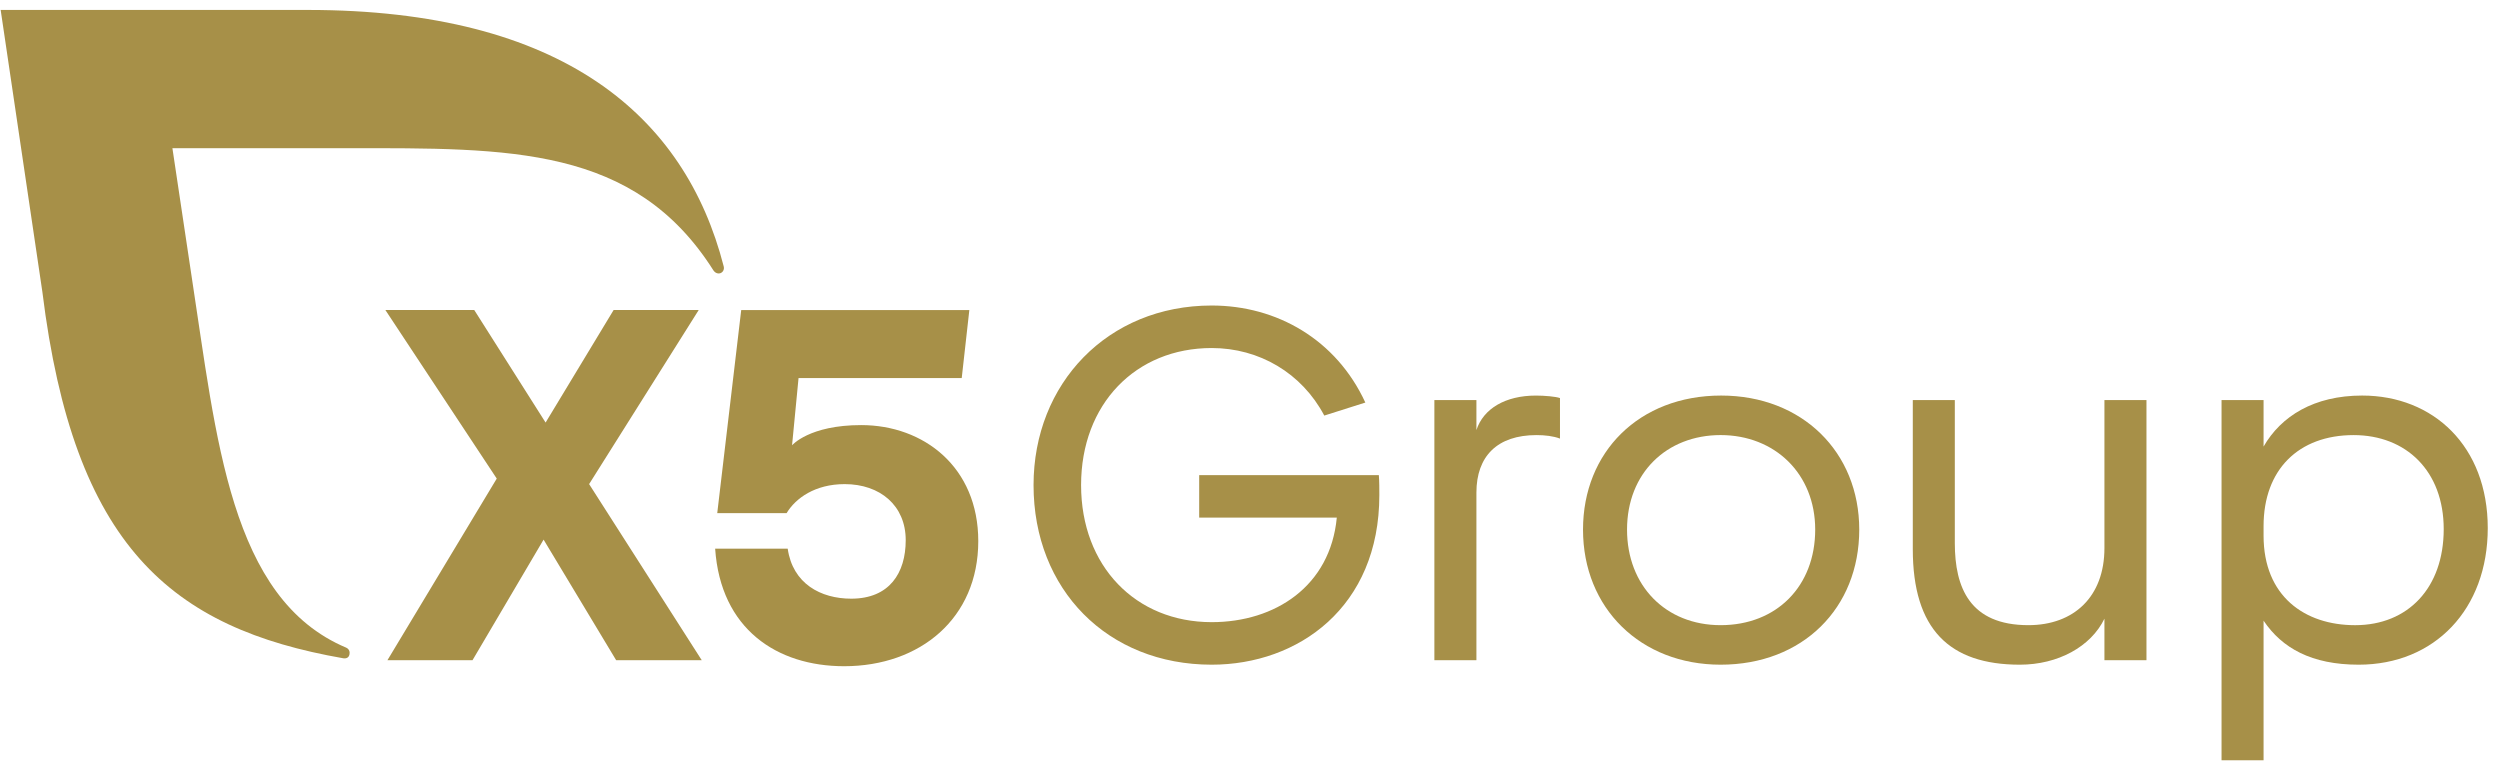
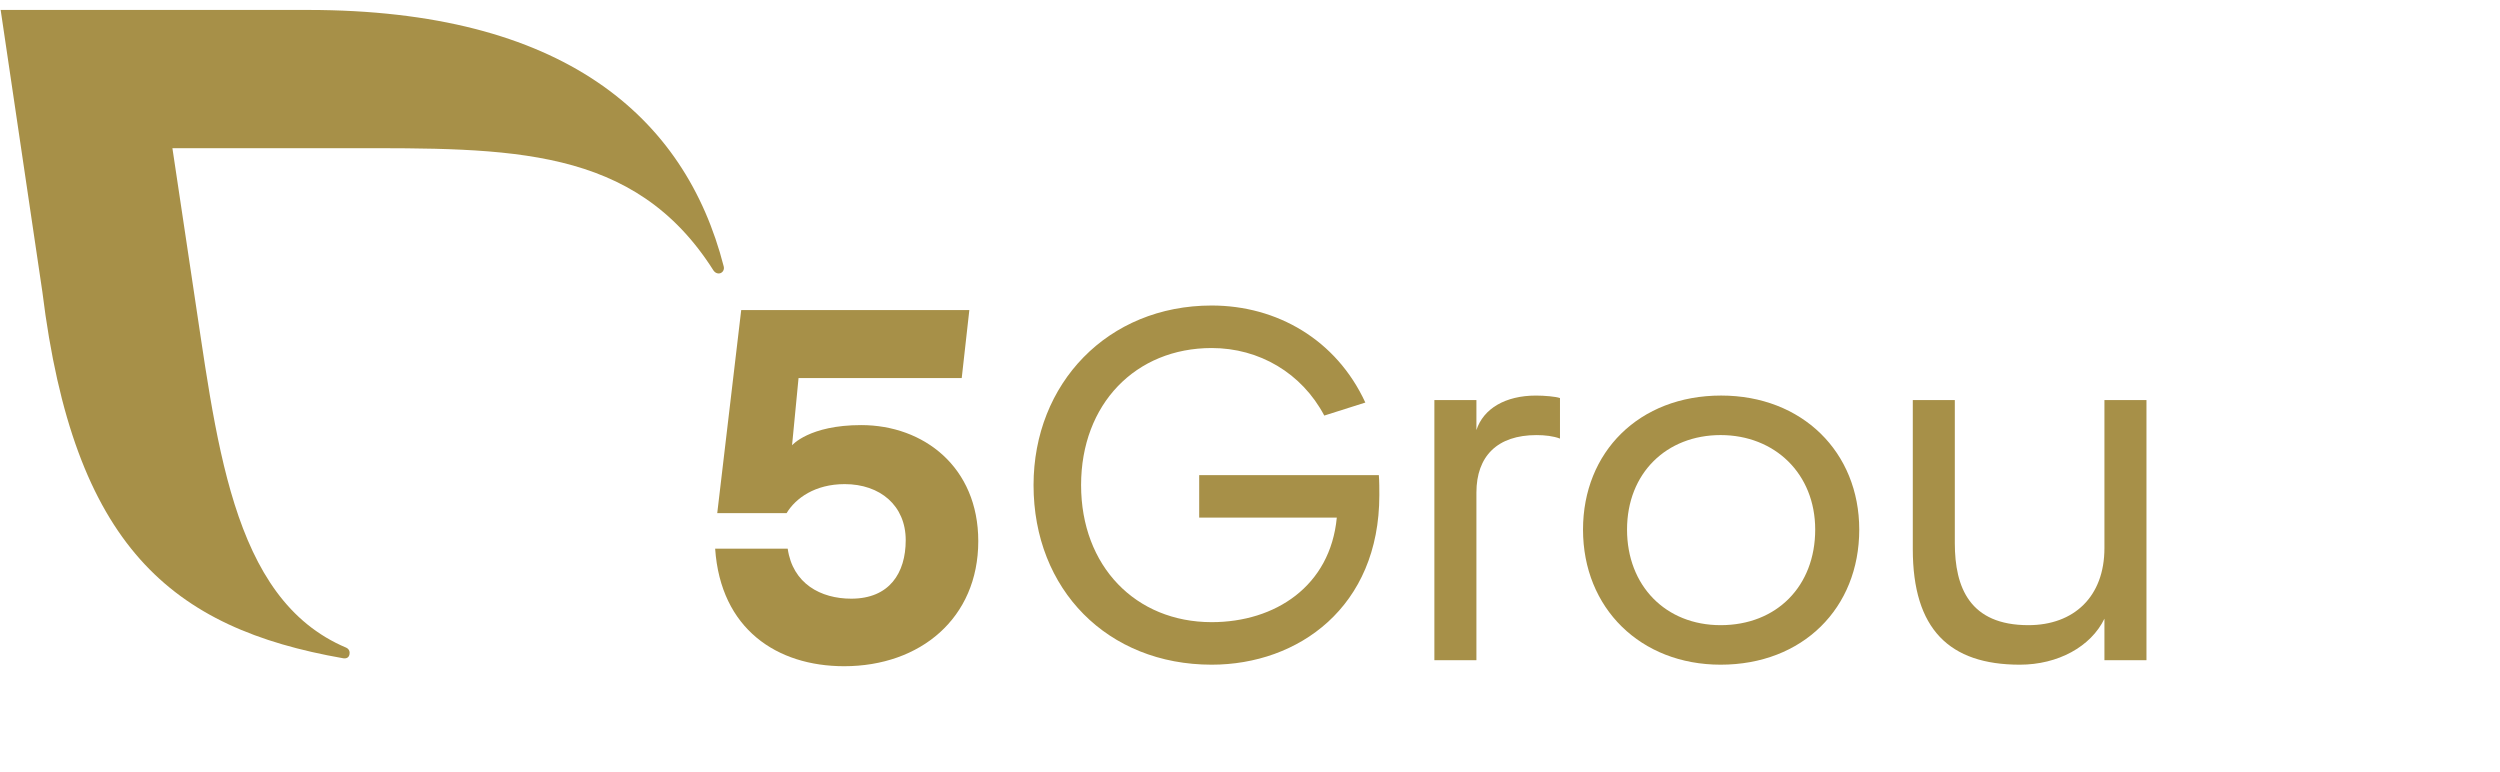
<svg xmlns="http://www.w3.org/2000/svg" width="136" height="42" viewBox="0 0 136 42" fill="none">
  <path d="M65.236 25.846H75.009C75.036 26.2 75.036 26.607 75.036 26.934C75.036 33.03 70.626 36.159 65.916 36.159C60.254 36.159 56.225 32.077 56.225 26.39C56.225 20.866 60.254 16.62 65.916 16.62C69.455 16.62 72.695 18.471 74.274 21.899L72.041 22.607C70.816 20.293 68.502 18.933 65.916 18.933C61.779 18.933 58.811 21.981 58.811 26.389C58.811 30.798 61.778 33.845 65.916 33.845C69.373 33.845 72.368 31.886 72.722 28.158H65.236V25.846H65.236Z" fill="#A79048" />
  <path d="M78.03 21.763H80.317V23.396C80.698 22.226 81.896 21.519 83.556 21.519C84.019 21.519 84.645 21.573 84.863 21.655V23.859C84.509 23.723 84.046 23.669 83.583 23.669C81.46 23.669 80.317 24.812 80.317 26.798V35.915H78.03V21.763Z" fill="#A79048" />
  <path d="M93.629 21.518C98.039 21.518 101.143 24.593 101.143 28.811C101.143 33.084 98.067 36.159 93.602 36.159C89.247 36.159 86.116 33.084 86.116 28.811C86.116 24.593 89.165 21.518 93.629 21.518ZM93.602 34.009C96.651 34.009 98.747 31.886 98.747 28.811C98.747 25.763 96.542 23.668 93.602 23.668C90.662 23.668 88.511 25.736 88.511 28.811C88.511 31.859 90.607 34.009 93.602 34.009Z" fill="#A79048" />
  <path d="M114.482 33.655C113.747 35.179 111.95 36.159 109.881 36.159C106.043 36.159 104.056 34.227 104.056 29.873V21.763H106.342V29.546C106.342 31.968 107.159 34.009 110.344 34.009C112.821 34.009 114.481 32.458 114.481 29.819V21.763H116.768V35.914H114.481V33.655H114.482Z" fill="#A79048" />
-   <path d="M123.138 33.764V41.357H120.852V21.763H123.138V24.294C124.091 22.634 125.888 21.518 128.501 21.518C132.367 21.518 135.334 24.267 135.334 28.73C135.334 33.139 132.448 36.159 128.311 36.159C125.752 36.159 124.145 35.261 123.138 33.764ZM132.938 28.785C132.938 25.628 130.897 23.669 128.038 23.669C125.044 23.669 123.138 25.546 123.138 28.622V29.139C123.138 32.432 125.371 34.01 128.12 34.01C131.006 34.009 132.938 31.968 132.938 28.785Z" fill="#A79048" />
-   <path d="M33.518 35.914L29.571 29.355L25.705 35.914H21.077L27.023 26.035L20.963 16.863H25.798L29.68 22.987L33.382 16.863H38.011L32.048 26.335L38.174 35.914H33.518Z" fill="#A79048" />
  <path d="M53.218 29.438C53.218 33.63 50.06 36.242 45.922 36.242C42.274 36.242 39.203 34.228 38.904 29.847H42.851C43.123 31.752 44.648 32.568 46.309 32.568C48.378 32.568 49.271 31.18 49.271 29.384C49.271 27.506 47.883 26.336 45.95 26.336C44.343 26.336 43.281 27.099 42.791 27.915H39.018L40.322 16.866H52.732L52.318 20.567H43.441L43.088 24.223C43.088 24.223 44.02 23.125 46.846 23.125C50.251 23.124 53.218 25.409 53.218 29.438Z" fill="#A79048" />
  <path d="M39.37 14.492C37.267 6.298 30.596 0.541 16.751 0.541H0.036L2.305 15.879C4.012 29.718 9.307 34.171 18.677 35.811C18.721 35.818 19.018 35.86 19.021 35.513C19.023 35.388 18.944 35.28 18.835 35.233C12.501 32.568 11.779 23.825 10.426 15.052L9.379 8.061H18.921C27.718 8.061 34.511 7.922 38.811 14.711C38.875 14.806 38.974 14.877 39.093 14.877C39.259 14.877 39.382 14.742 39.382 14.576C39.382 14.546 39.378 14.518 39.37 14.492Z" fill="#A79048" />
</svg>